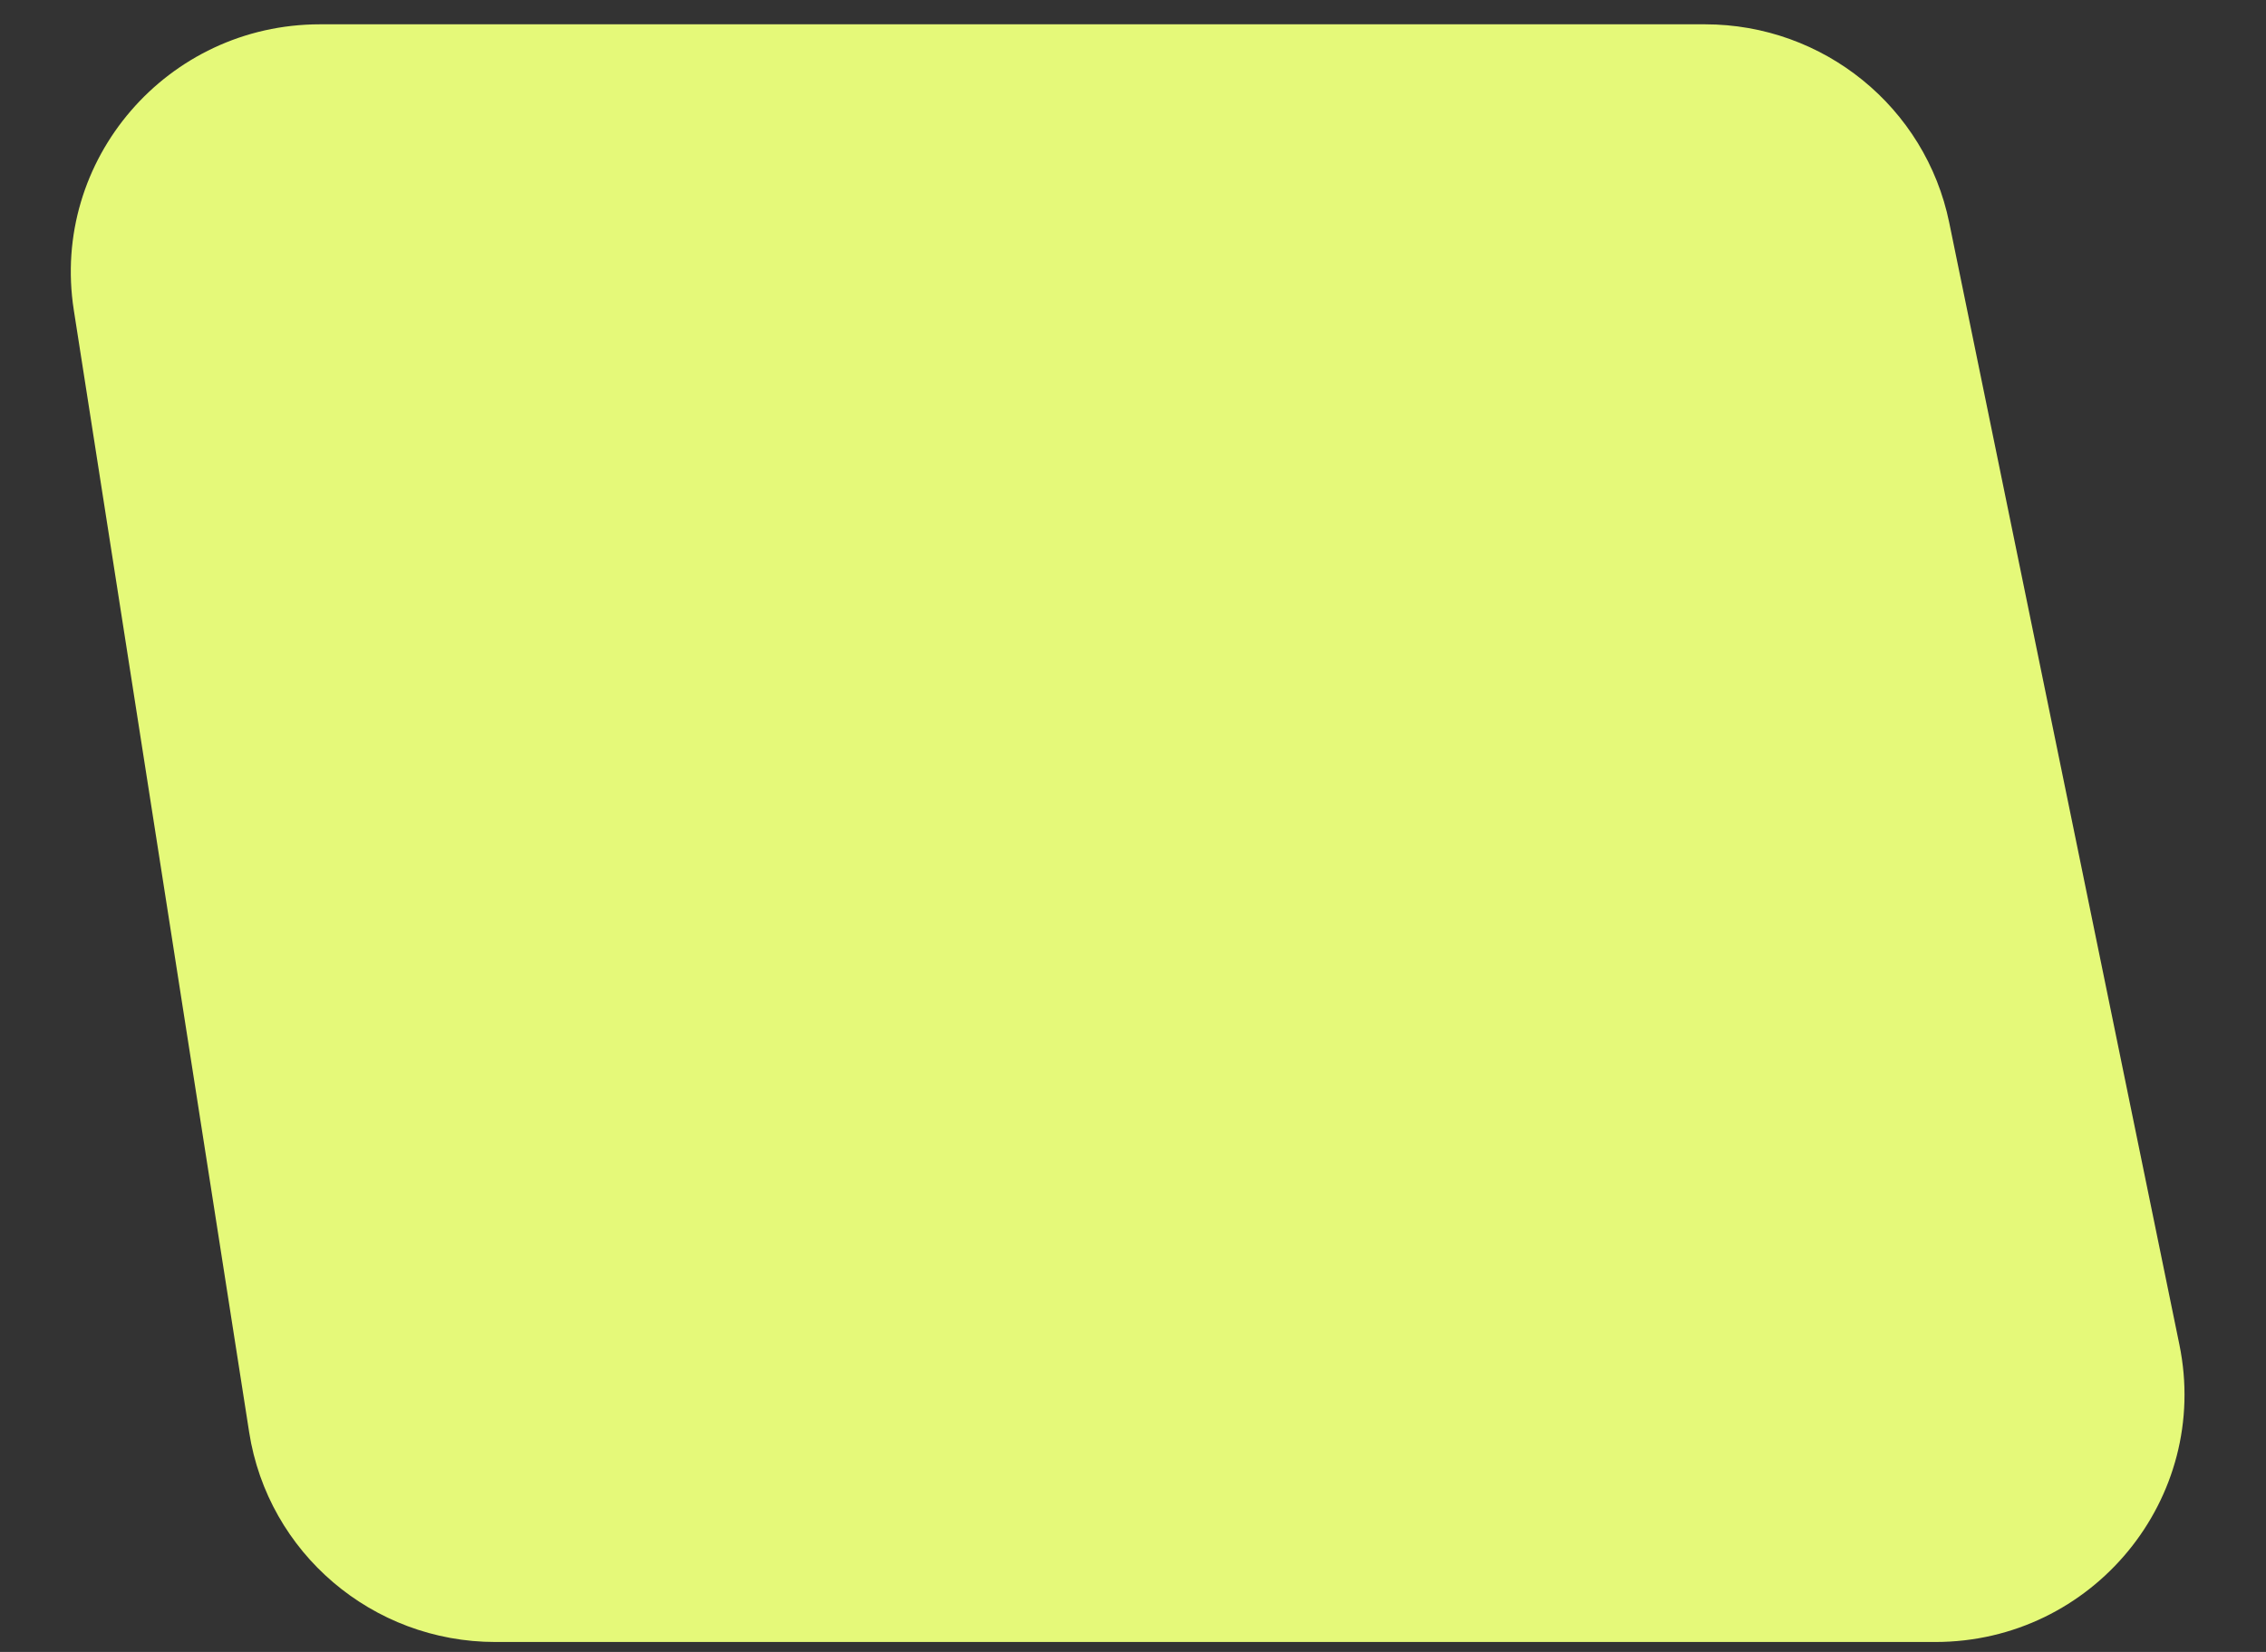
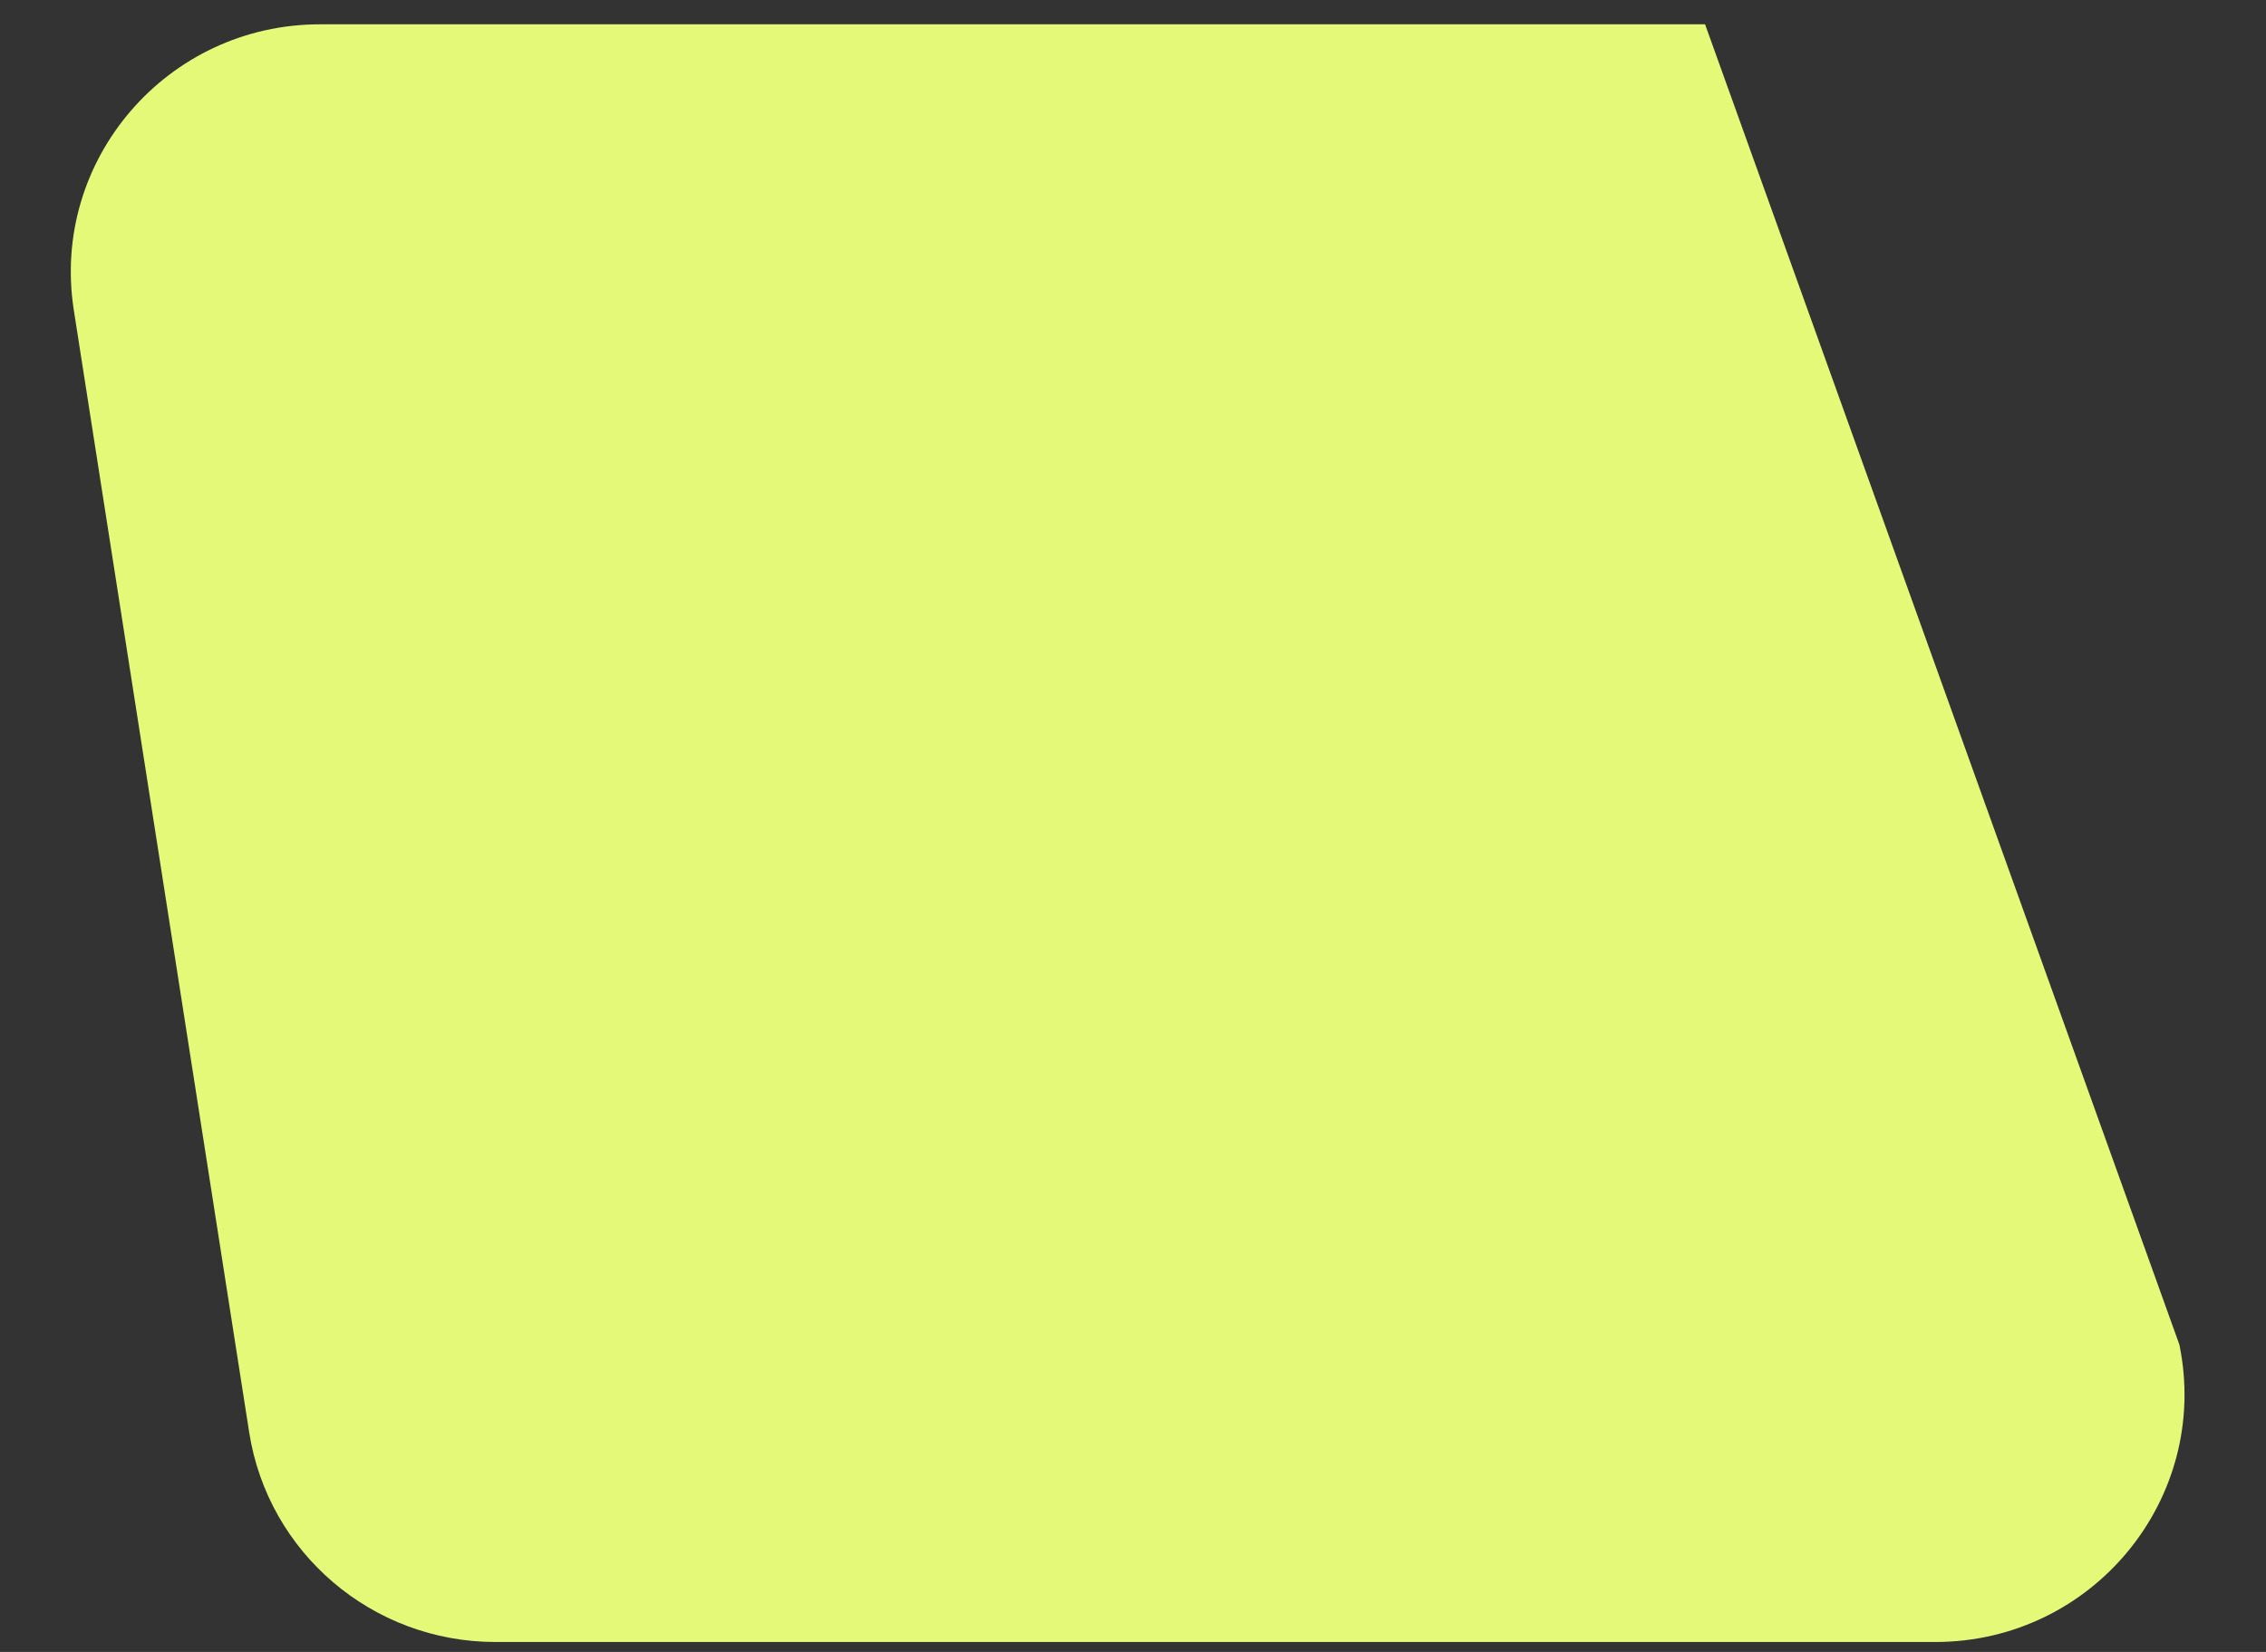
<svg xmlns="http://www.w3.org/2000/svg" width="96" height="70" viewBox="0 0 96 70" fill="none">
  <rect x="0" y="0" width="96" height="70" fill="#333333" stroke="none" />
-   <path d="M3.127 13.142C2.132 6.777 7.081 1.03 13.557 1.03H72.236C77.253 1.03 81.576 4.542 82.579 9.431L92.331 56.98C93.666 63.488 88.666 69.579 81.988 69.579H20.986C15.782 69.579 11.355 65.806 10.556 60.691L3.127 13.142Z" fill="#E5F979" />
+   <path d="M3.127 13.142C2.132 6.777 7.081 1.03 13.557 1.03H72.236L92.331 56.98C93.666 63.488 88.666 69.579 81.988 69.579H20.986C15.782 69.579 11.355 65.806 10.556 60.691L3.127 13.142Z" fill="#E5F979" />
</svg>